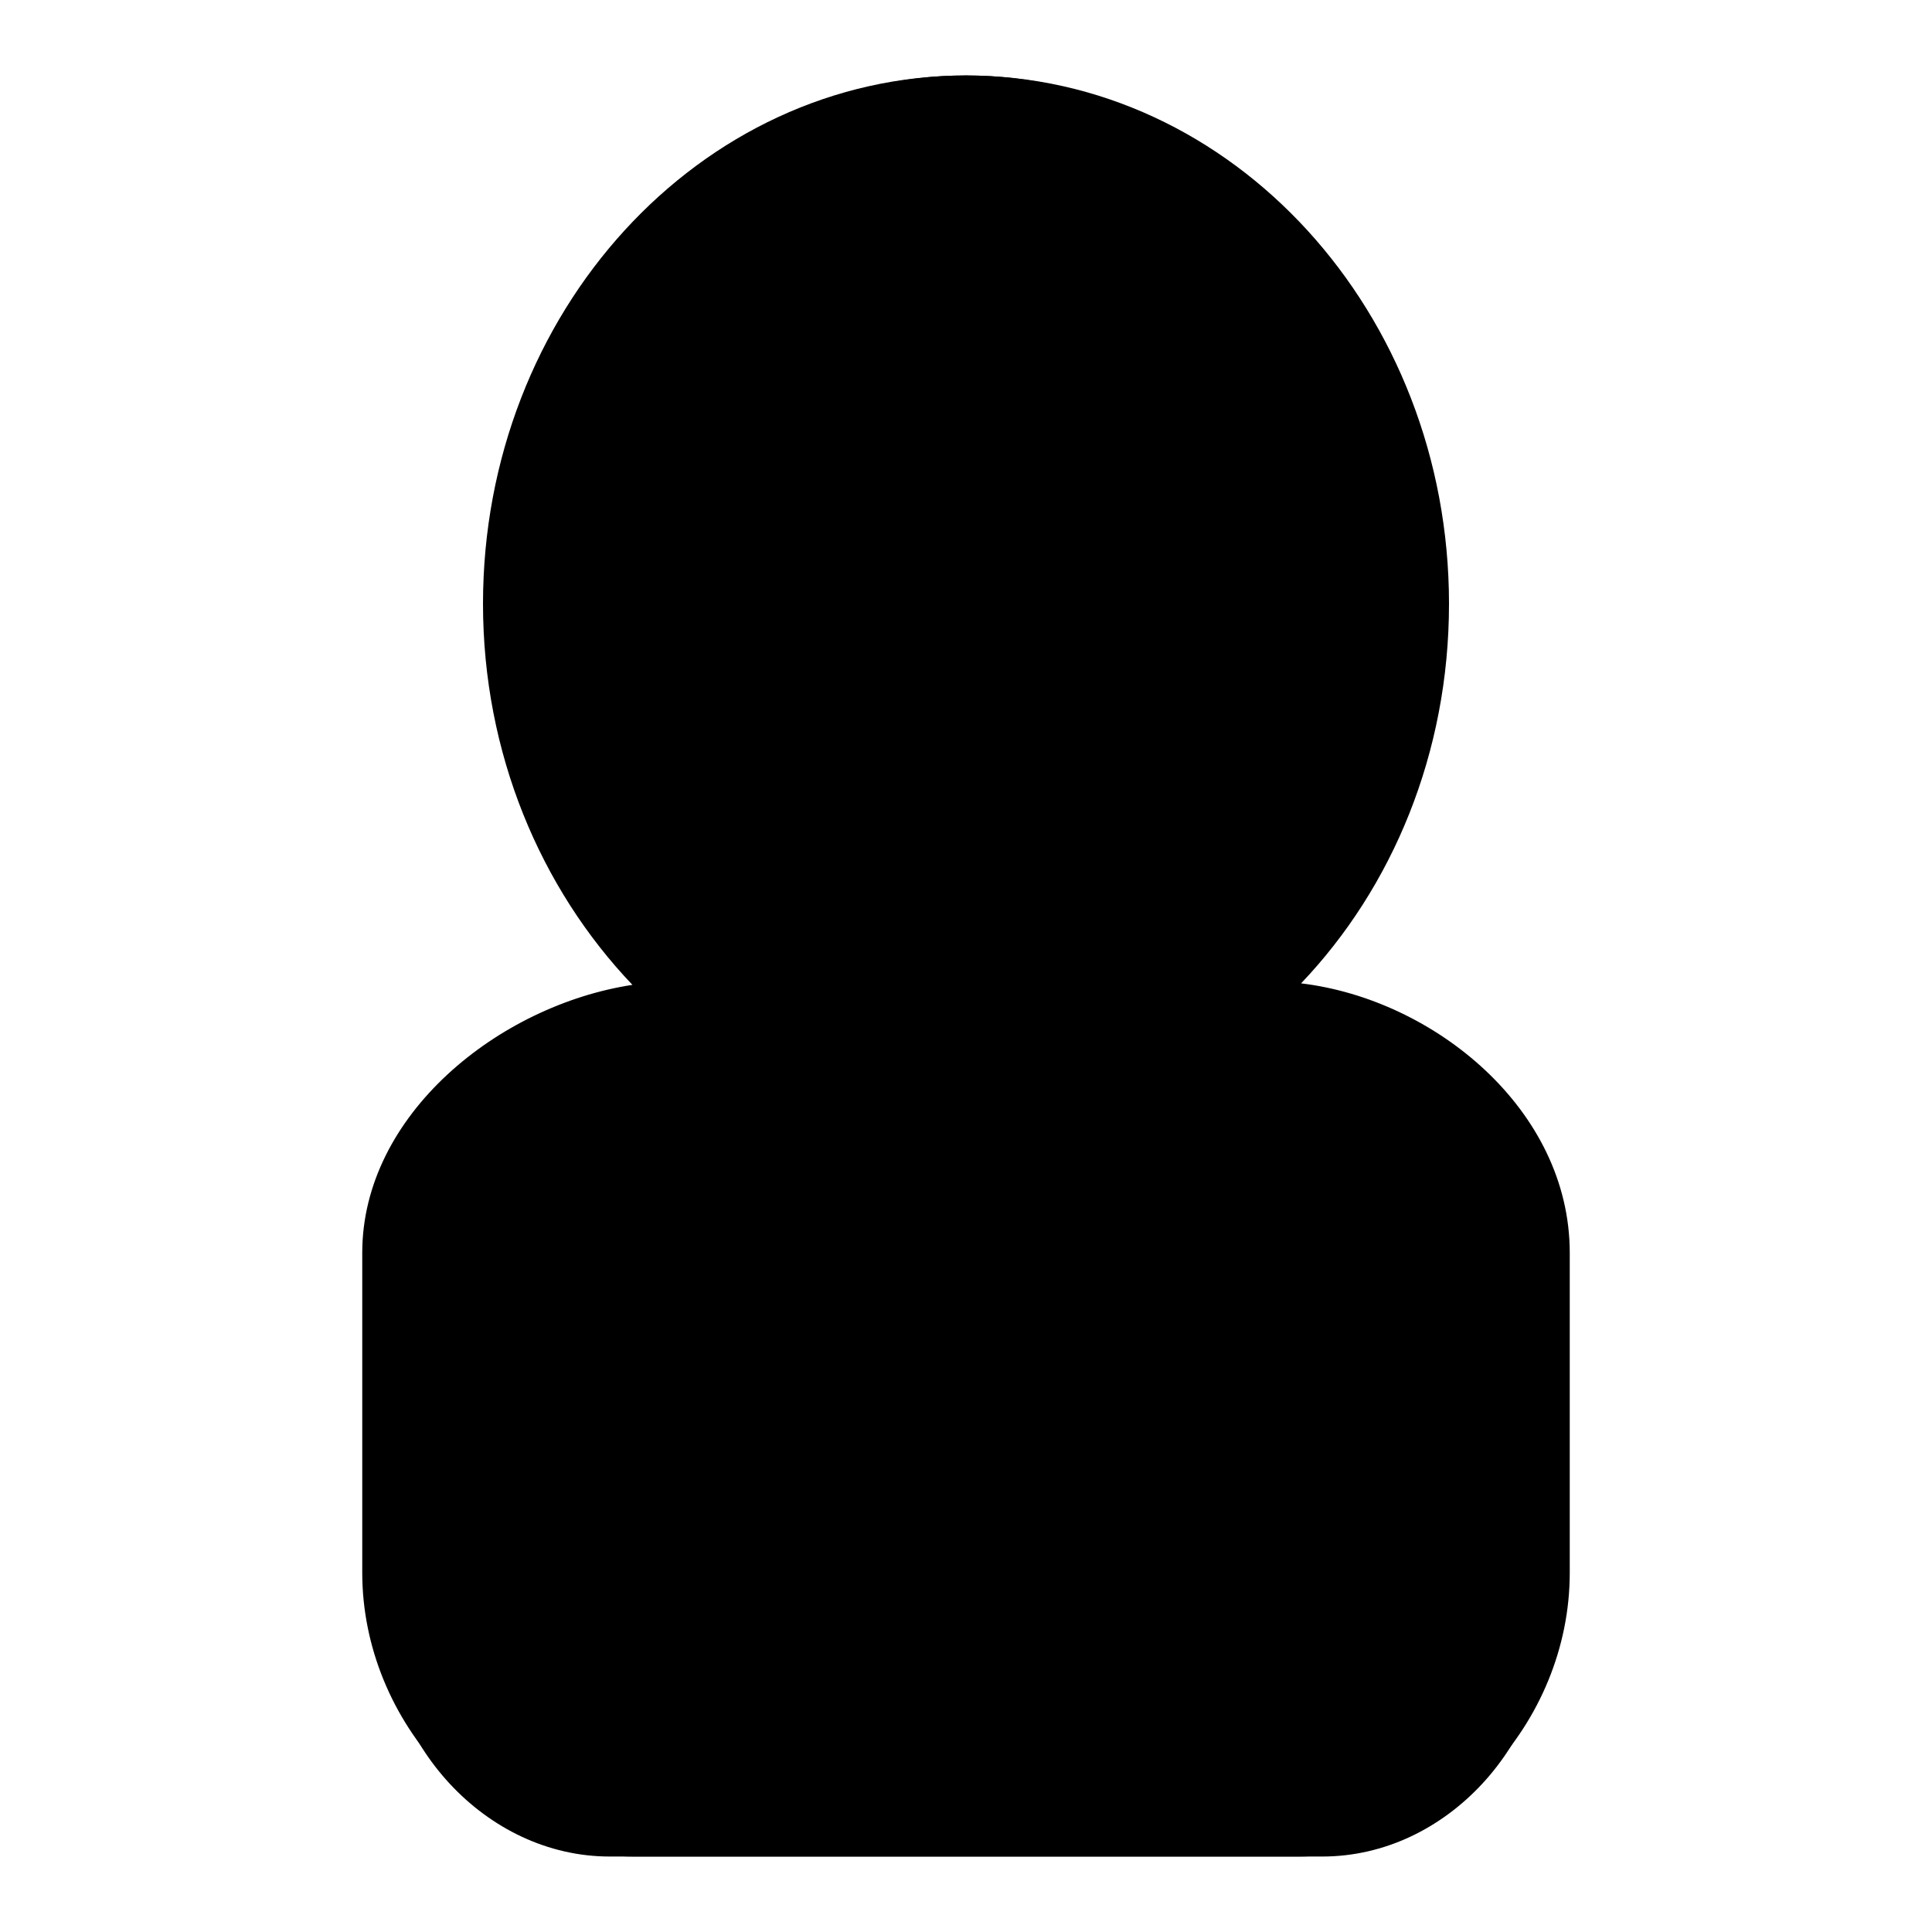
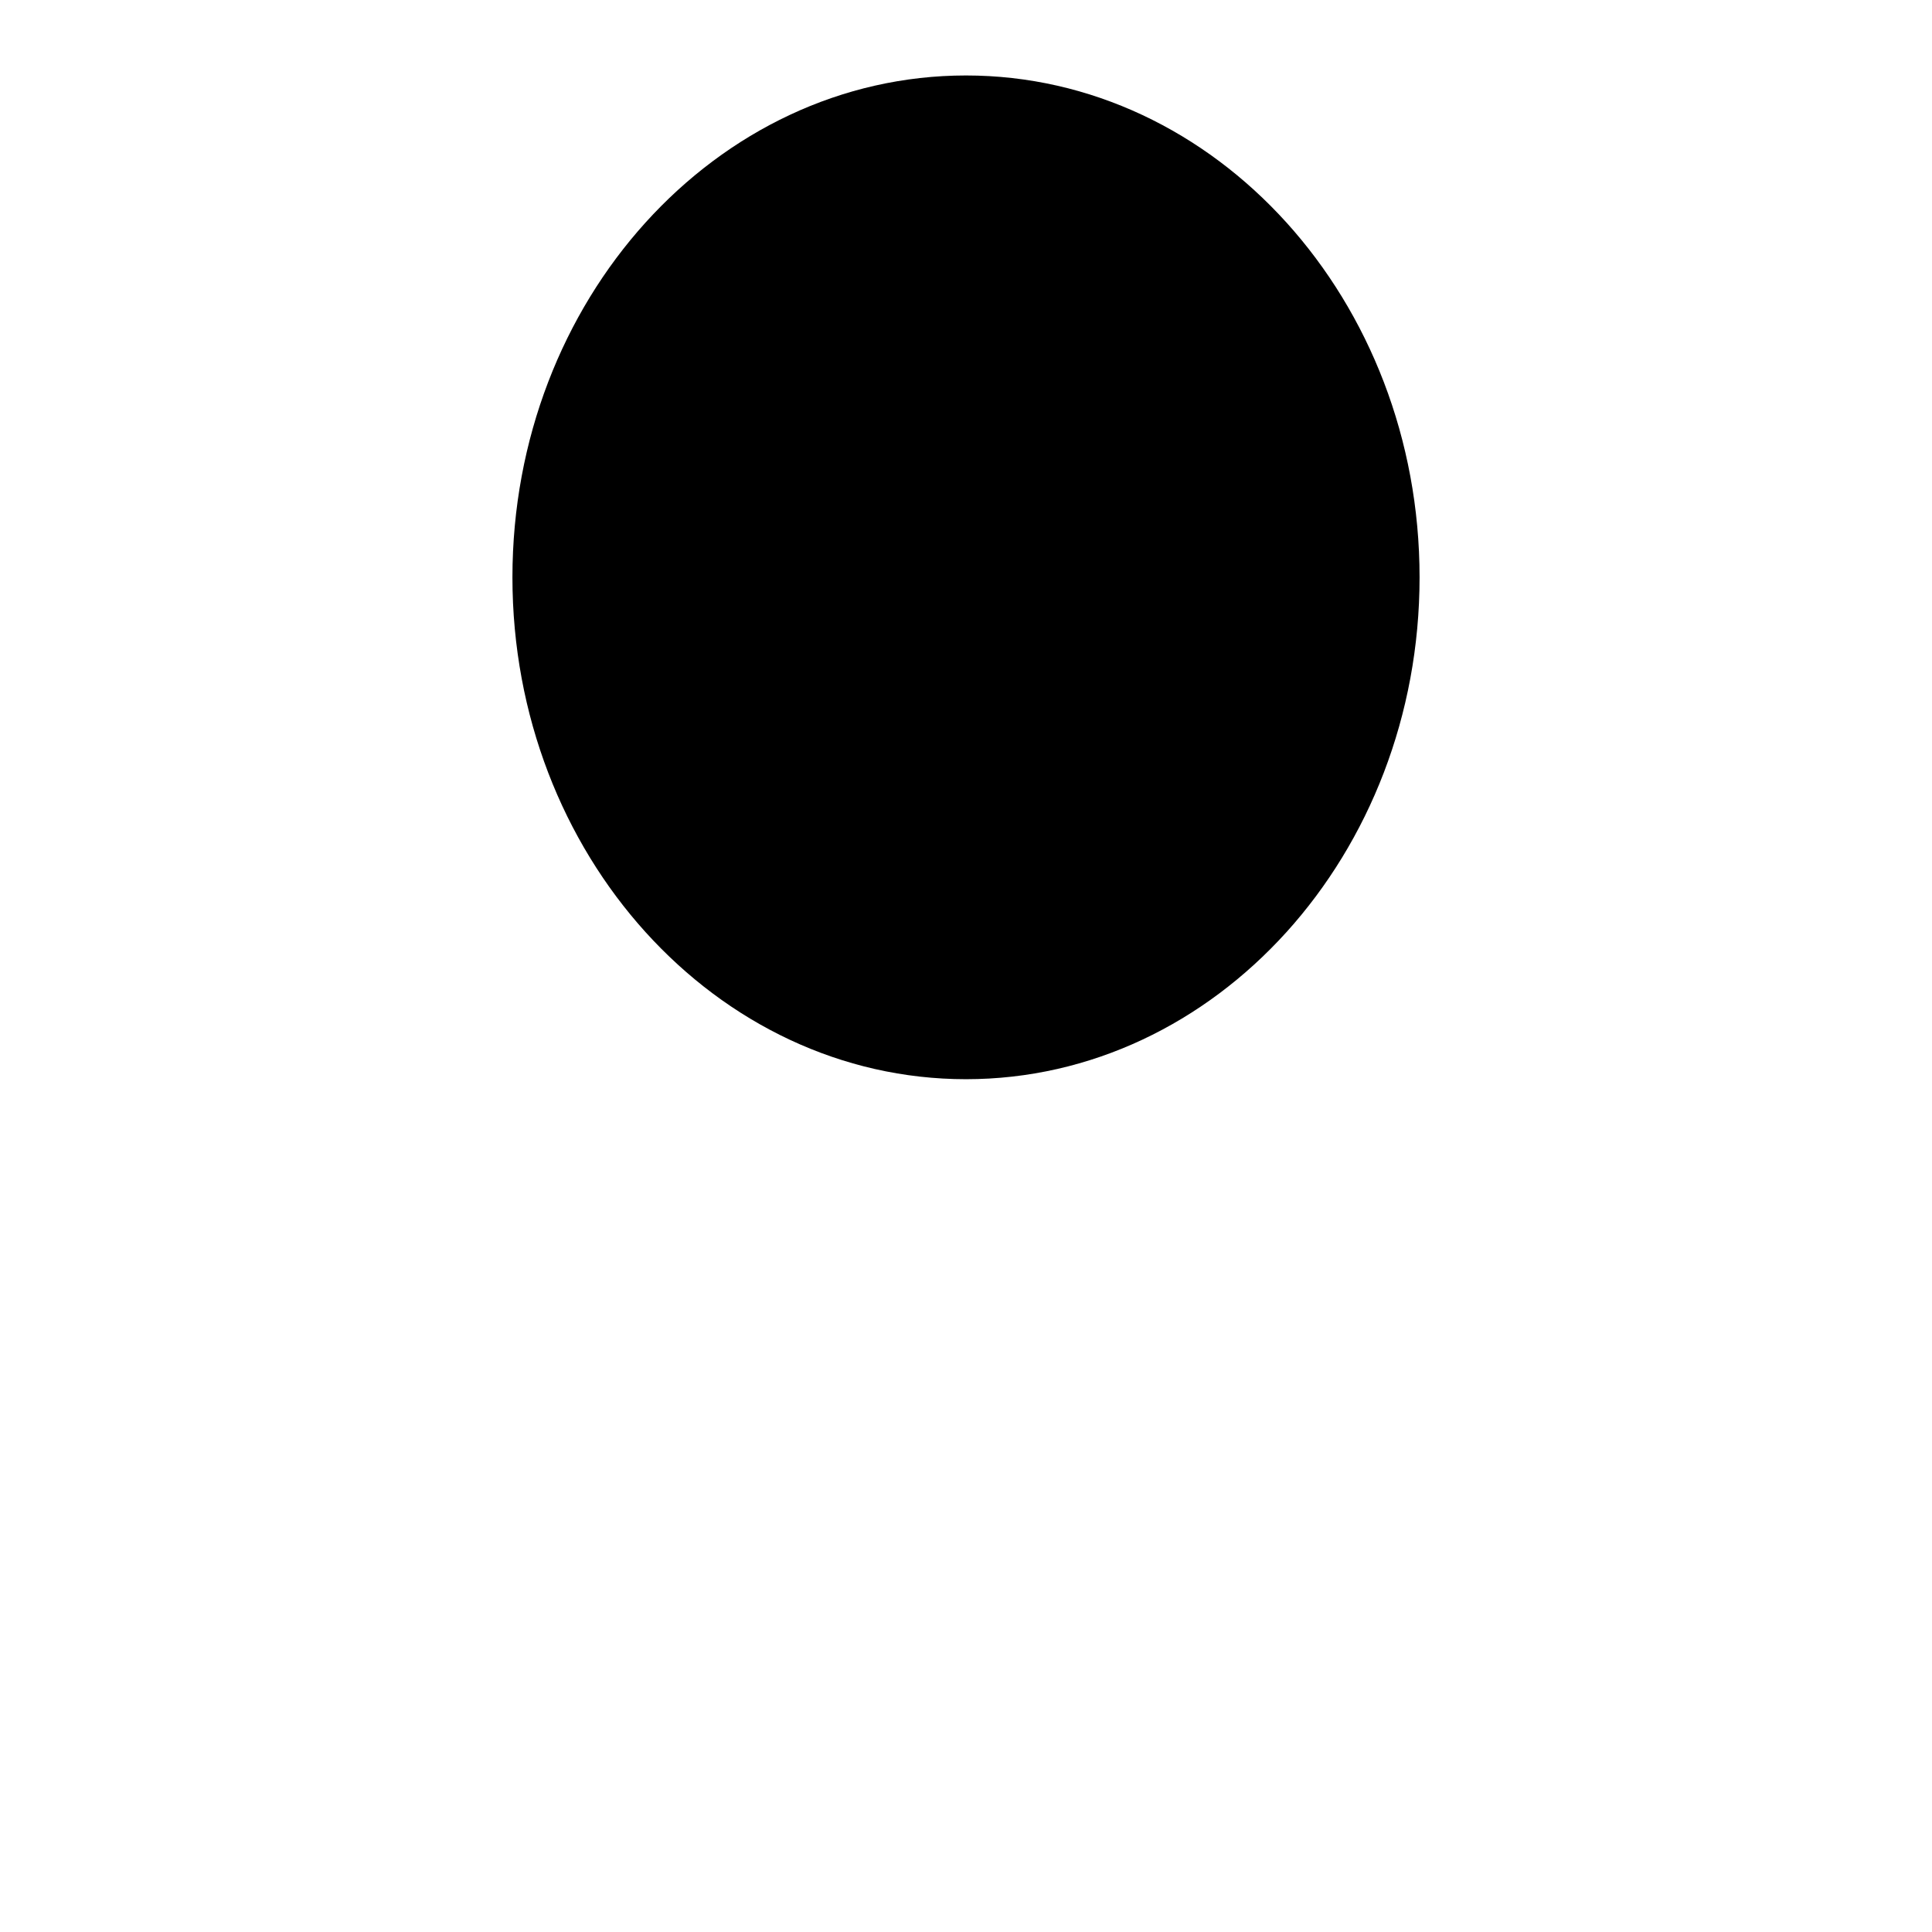
<svg xmlns="http://www.w3.org/2000/svg" version="1.1" x="0px" y="0px" viewBox="0 0 256 256" enable-background="new 0 0 256 256" xml:space="preserve">
  <g>
    <g>
-       <path fill="#000000" d="M172.4,130.3C184.5,117.6,192,99.8,192,80c0-38.6-28.7-70-64-70c-35.3,0-64,31.4-64,70c0,19.8,7.6,37.7,19.8,50.5C66.1,133.2,48,147.7,48,166v42.4c0,19.8,16.2,37.6,36,37.6h88c19.8,0,36-17.7,36-37.6V166C208,147,190,132.4,172.4,130.3z" />
-       <path fill="#000000" d="M170.9,138.7c-1.2,0-2.2-0.5-3-1.2c-11.3,8.8-25,14.1-39.9,14.1c-14.6,0-28.1-5-39.2-13.5c-0.6,0.4-1.3,0.7-2.1,0.7c-16.3,0-35.9,13.4-35.9,30v45.5c0,16.6,13.5,31.7,30,31.7h94.4c16.6,0,30-15.2,30-31.7v-45.5C205.2,151.8,186.8,138.7,170.9,138.7z" />
      <path fill="#000000" d="M128,143c33.1,0,60.1-29.8,60.1-66.5c0-36.7-27-66.5-60.1-66.5S67.9,39.8,67.9,76.5C67.9,113.2,94.9,143,128,143z" />
    </g>
  </g>
</svg>